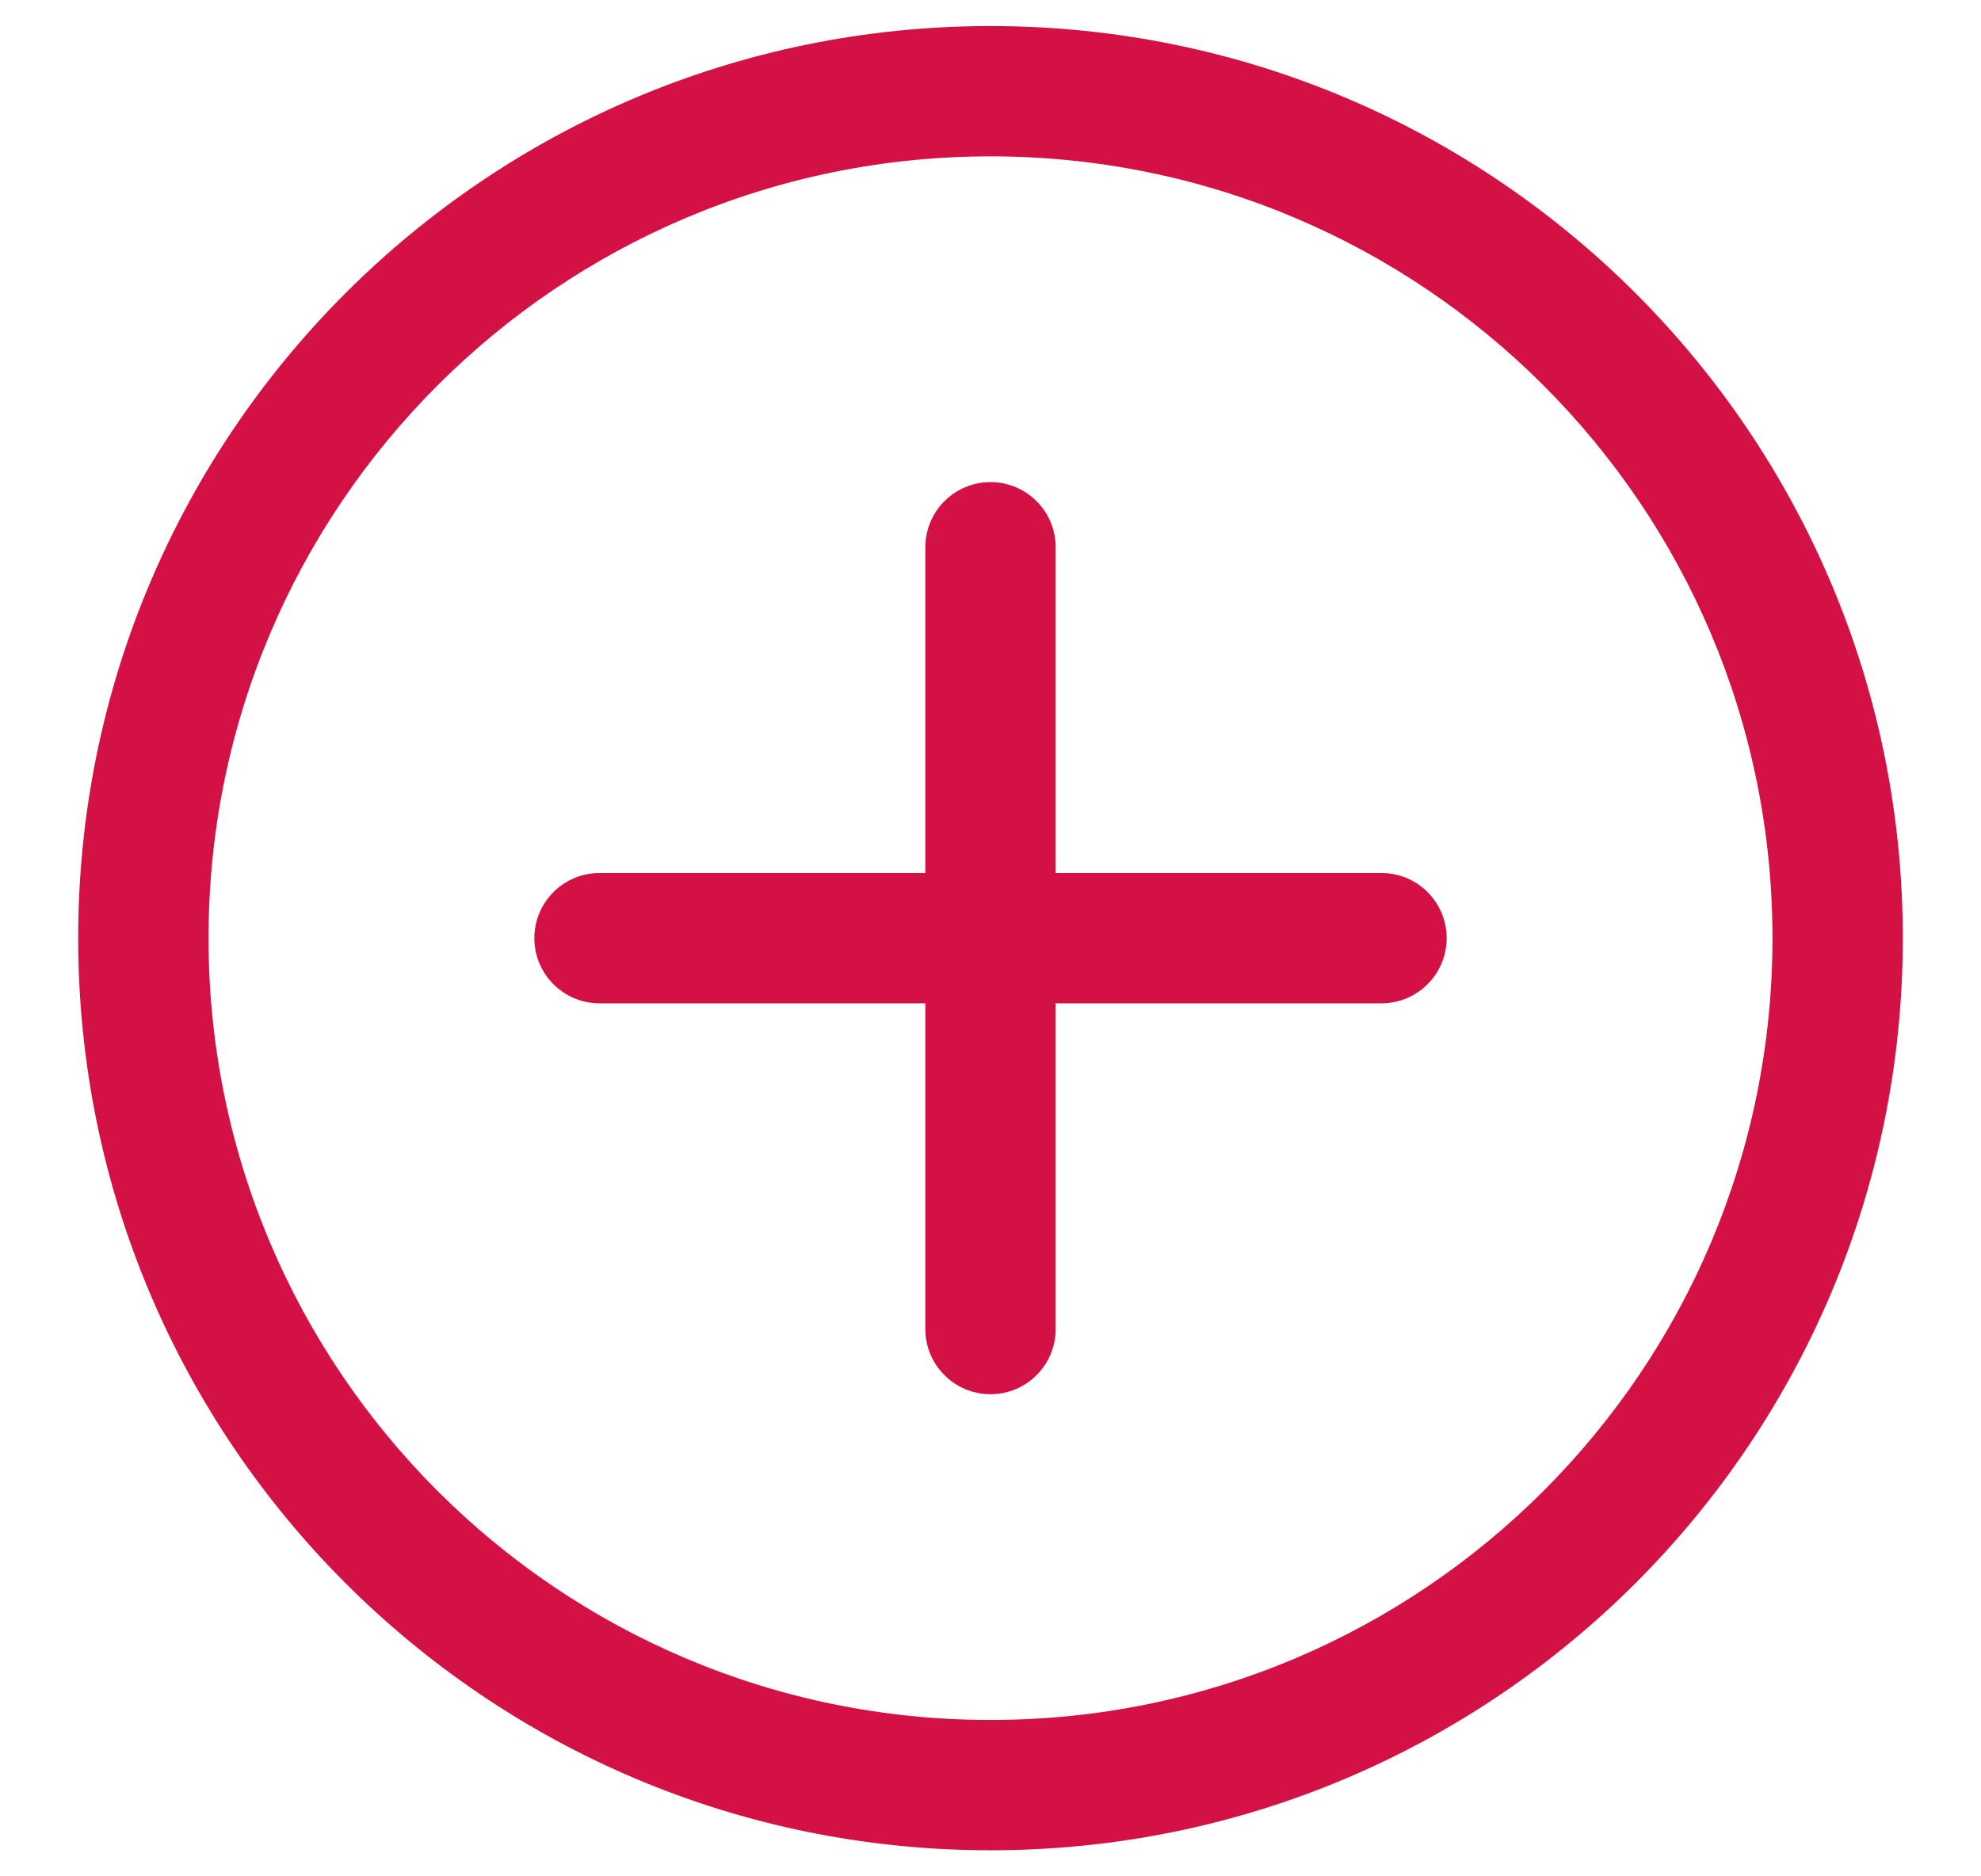
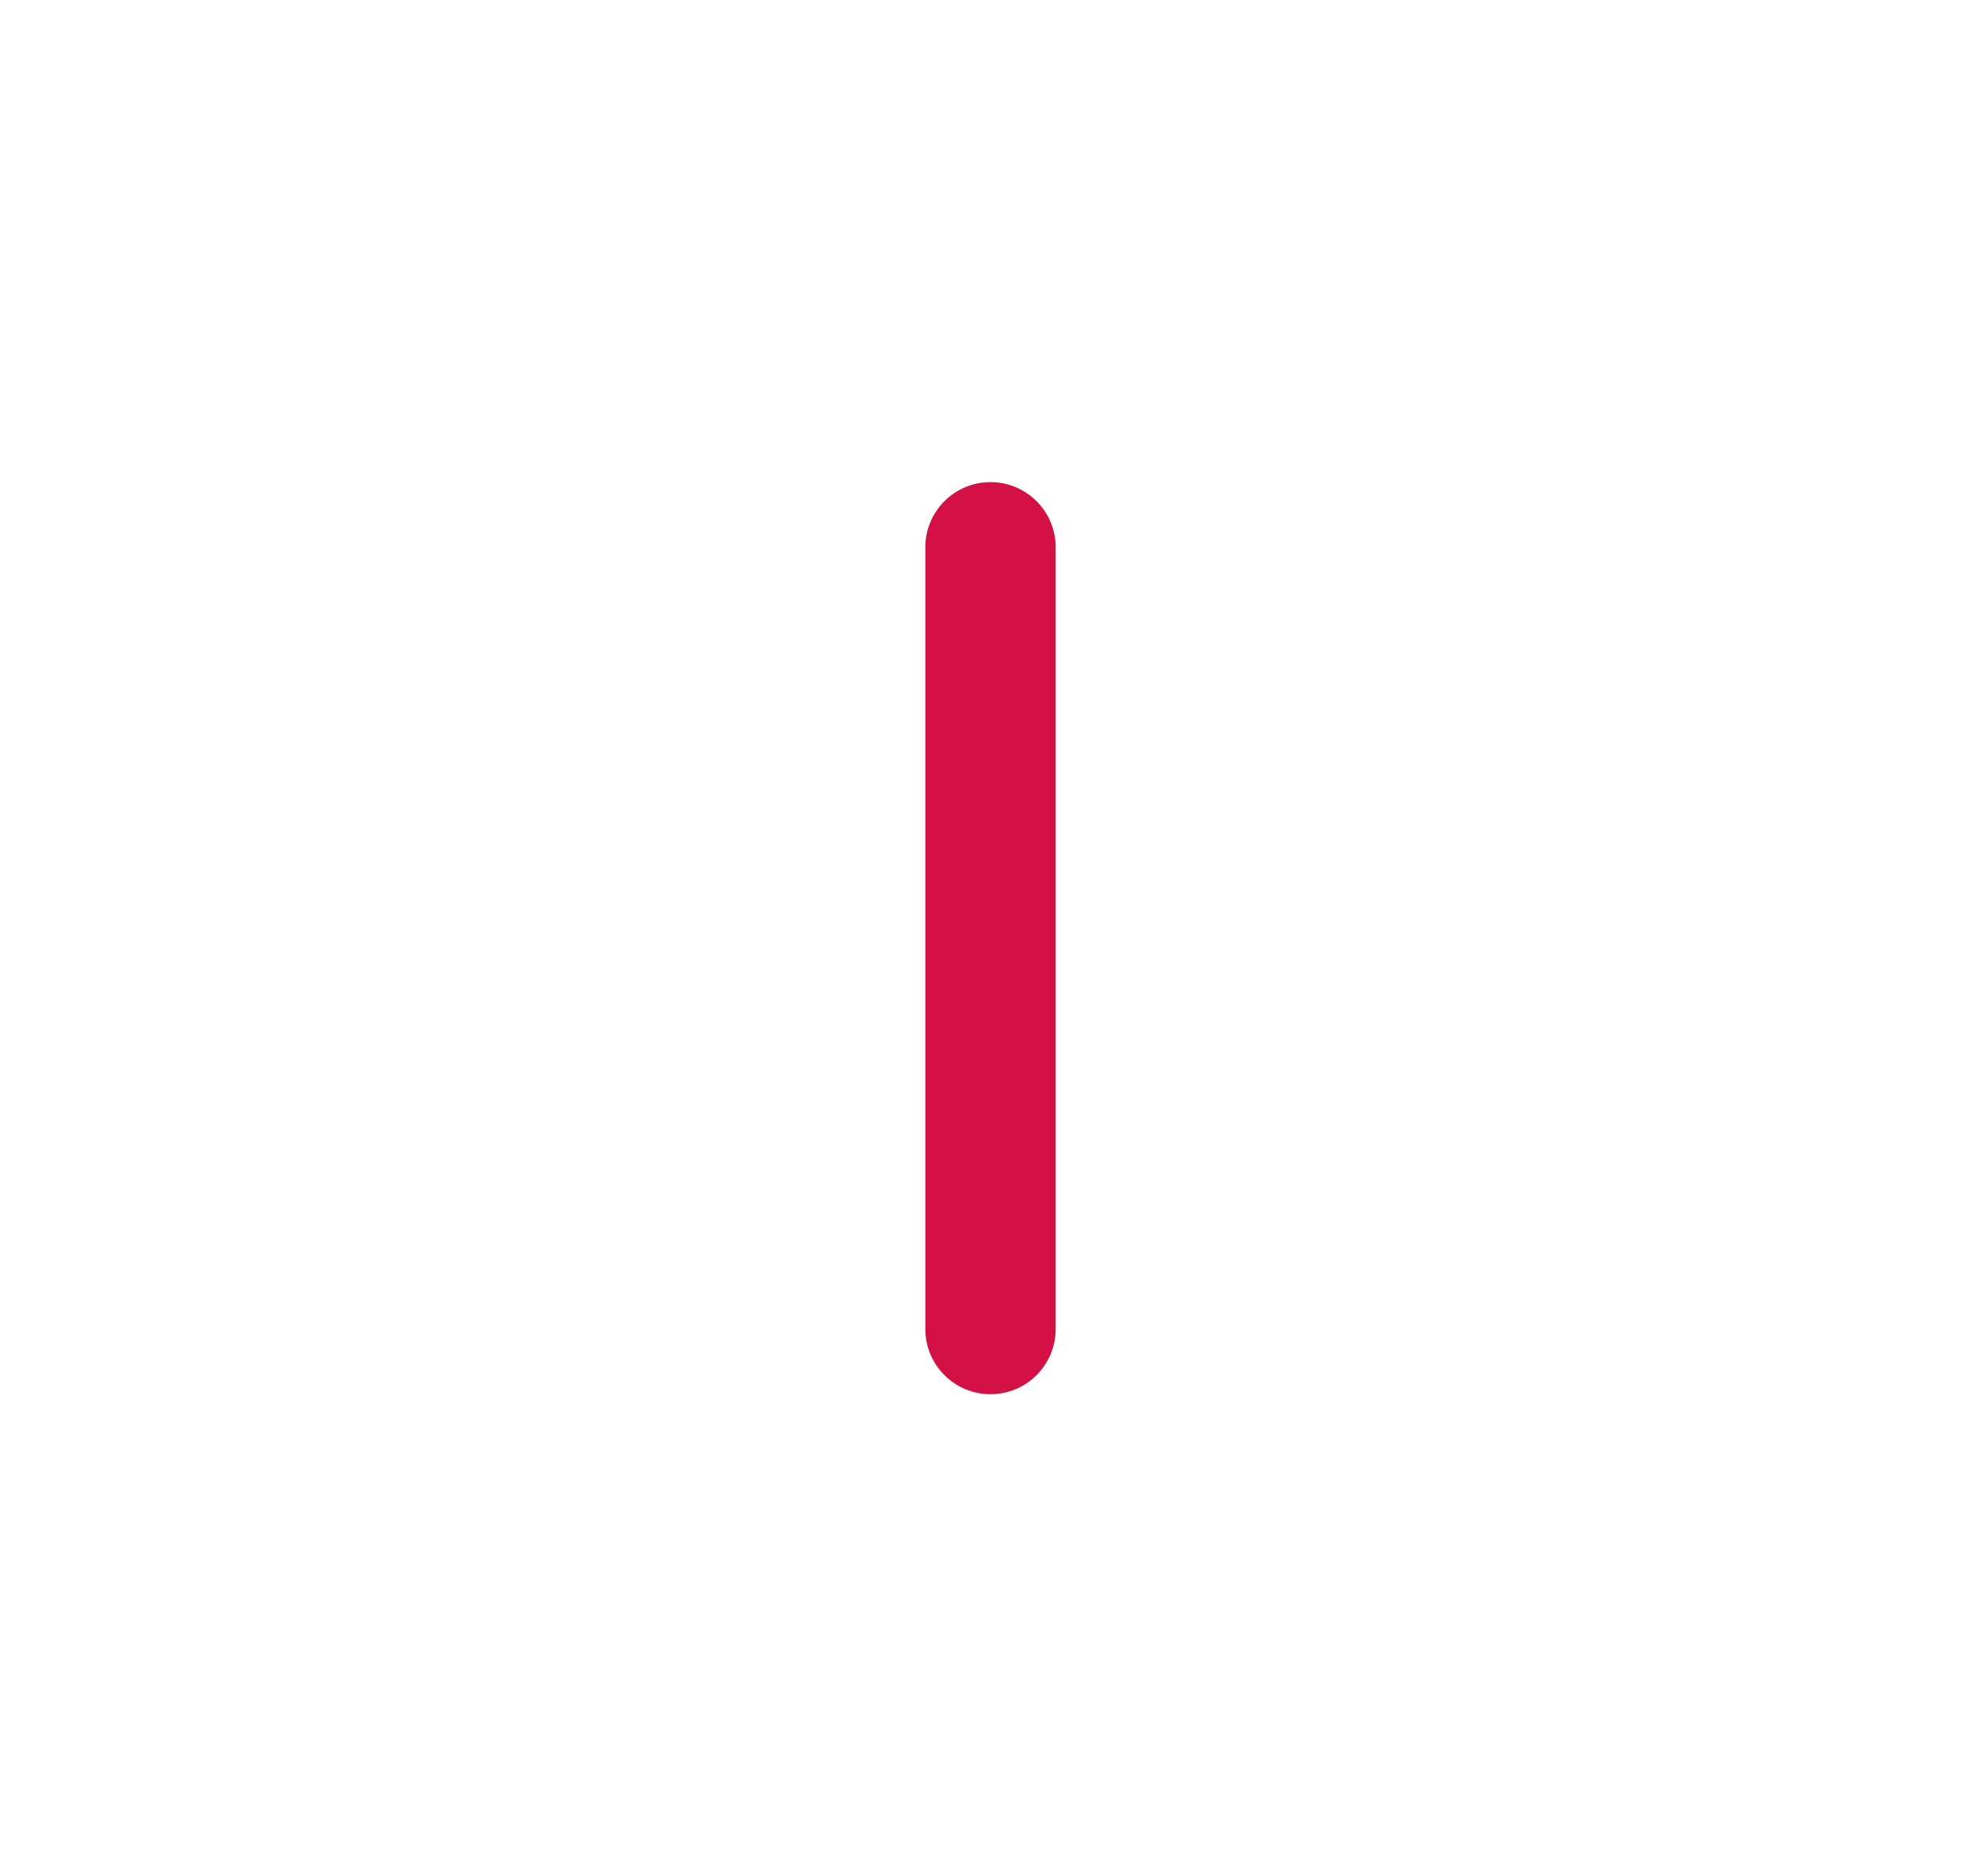
<svg xmlns="http://www.w3.org/2000/svg" width="19" height="18" viewBox="0 0 19 18" fill="none">
-   <path fill-rule="evenodd" clip-rule="evenodd" d="M9.5 16.5C13.642 16.5 17 13.142 17 9C17 4.858 13.642 1.5 9.5 1.5C5.358 1.5 2 4.858 2 9C2 13.142 5.358 16.5 9.5 16.5ZM9.5 17.75C14.332 17.75 18.25 13.832 18.25 9C18.25 4.168 14.332 0.25 9.5 0.25C4.668 0.25 0.75 4.168 0.75 9C0.75 13.832 4.668 17.75 9.5 17.75Z" fill="#D31145" />
-   <path fill-rule="evenodd" clip-rule="evenodd" d="M13.875 9C13.875 9.345 13.595 9.625 13.25 9.625H5.75C5.405 9.625 5.125 9.345 5.125 9C5.125 8.655 5.405 8.375 5.75 8.375H13.25C13.595 8.375 13.875 8.655 13.875 9Z" fill="#D31145" />
  <path fill-rule="evenodd" clip-rule="evenodd" d="M9.5 4.625C9.845 4.625 10.125 4.905 10.125 5.25V12.75C10.125 13.095 9.845 13.375 9.5 13.375C9.155 13.375 8.875 13.095 8.875 12.75V5.25C8.875 4.905 9.155 4.625 9.5 4.625Z" fill="#D31145" />
</svg>